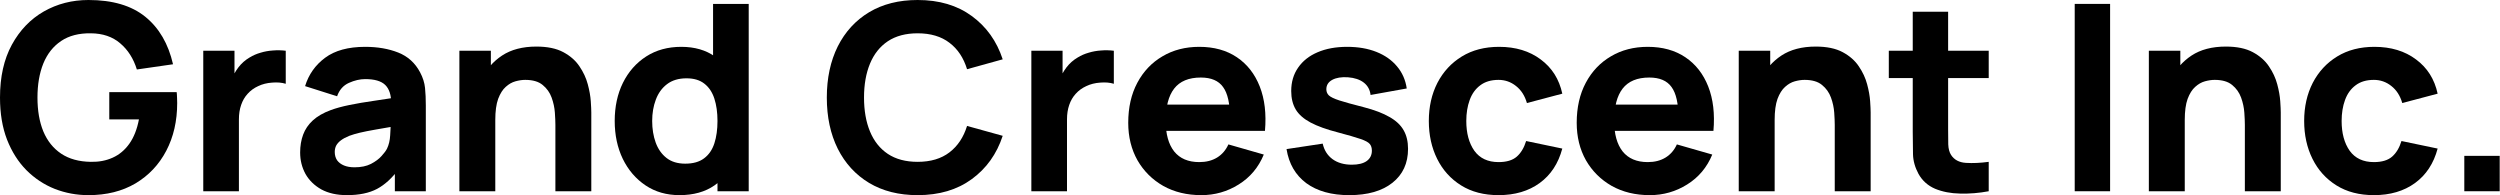
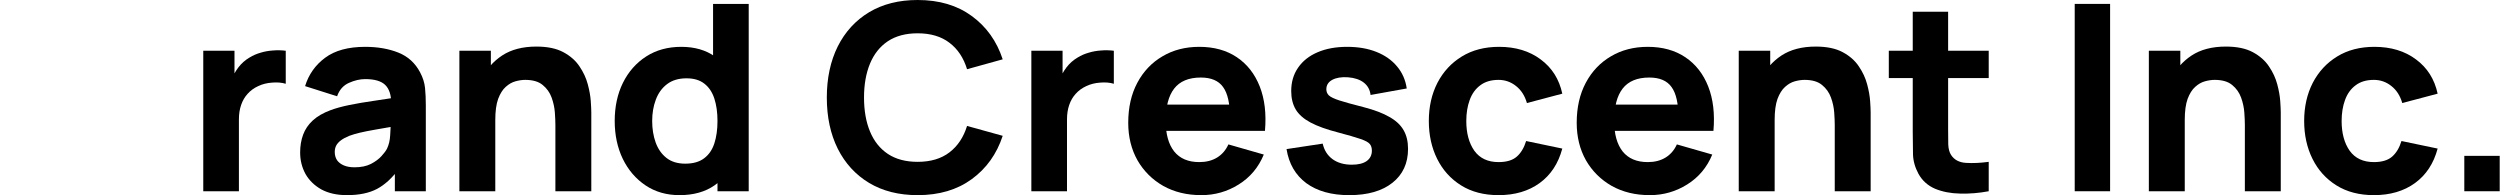
<svg xmlns="http://www.w3.org/2000/svg" width="1153" height="90" viewBox="0 0 1153 90" fill="none">
  <path d="M1136.54 88.2V71.88H1152.86V88.2H1136.54Z" fill="black" />
  <path d="M1094.84 90C1088.12 90 1082.36 88.5 1077.56 85.5C1072.76 82.5 1069.08 78.42 1066.52 73.26C1063.96 68.1 1062.68 62.28 1062.68 55.8C1062.68 49.24 1064 43.38 1066.64 38.22C1069.32 33.06 1073.08 29 1077.92 26.04C1082.76 23.08 1088.48 21.6 1095.08 21.6C1102.72 21.6 1109.12 23.54 1114.28 27.42C1119.48 31.26 1122.8 36.52 1124.24 43.2L1107.92 47.52C1106.96 44.16 1105.28 41.54 1102.88 39.66C1100.52 37.78 1097.84 36.84 1094.84 36.84C1091.4 36.84 1088.58 37.68 1086.38 39.36C1084.18 41 1082.56 43.26 1081.52 46.14C1080.48 48.98 1079.96 52.2 1079.96 55.8C1079.96 61.44 1081.2 66.02 1083.68 69.54C1086.2 73.02 1089.92 74.76 1094.84 74.76C1098.52 74.76 1101.32 73.92 1103.24 72.24C1105.16 70.56 1106.6 68.16 1107.56 65.04L1124.24 68.52C1122.4 75.4 1118.92 80.7 1113.8 84.42C1108.68 88.14 1102.36 90 1094.84 90Z" fill="black" />
  <path d="M1035.33 88.2V57.6C1035.33 56.12 1035.25 54.24 1035.09 51.96C1034.93 49.64 1034.43 47.32 1033.59 45C1032.75 42.68 1031.37 40.74 1029.45 39.18C1027.57 37.62 1024.89 36.84 1021.41 36.84C1020.01 36.84 1018.51 37.06 1016.91 37.5C1015.31 37.94 1013.81 38.8 1012.41 40.08C1011.01 41.32 1009.85 43.16 1008.93 45.6C1008.05 48.04 1007.61 51.28 1007.61 55.32L998.248 50.88C998.248 45.76 999.288 40.96 1001.37 36.48C1003.45 32 1006.57 28.38 1010.73 25.62C1014.93 22.86 1020.21 21.48 1026.57 21.48C1031.65 21.48 1035.79 22.34 1038.99 24.06C1042.19 25.78 1044.67 27.96 1046.43 30.6C1048.23 33.24 1049.51 36 1050.27 38.88C1051.03 41.72 1051.49 44.32 1051.65 46.68C1051.81 49.04 1051.89 50.76 1051.89 51.84V88.2H1035.33ZM991.048 88.2V23.4H1005.57V44.88H1007.61V88.2H991.048Z" fill="black" />
  <path d="M956.859 88.2V1.8H973.179V88.2H956.859Z" fill="black" />
  <path d="M917.196 88.2C912.716 89.04 908.316 89.4 903.996 89.28C899.716 89.2 895.876 88.46 892.476 87.06C889.116 85.62 886.556 83.32 884.796 80.16C883.196 77.2 882.356 74.2 882.276 71.16C882.196 68.08 882.156 64.6 882.156 60.72V5.4H898.476V59.76C898.476 62.28 898.496 64.56 898.536 66.6C898.616 68.6 899.036 70.2 899.796 71.4C901.236 73.68 903.536 74.92 906.696 75.12C909.856 75.32 913.356 75.16 917.196 74.64V88.2ZM871.116 36V23.4H917.196V36H871.116Z" fill="black" />
  <path d="M846.187 88.2V57.6C846.187 56.12 846.107 54.24 845.947 51.96C845.787 49.64 845.287 47.32 844.447 45C843.607 42.68 842.227 40.74 840.307 39.18C838.427 37.62 835.747 36.84 832.267 36.84C830.867 36.84 829.367 37.06 827.767 37.5C826.167 37.94 824.667 38.8 823.267 40.08C821.867 41.32 820.707 43.16 819.787 45.6C818.907 48.04 818.467 51.28 818.467 55.32L809.107 50.88C809.107 45.76 810.147 40.96 812.227 36.48C814.307 32 817.427 28.38 821.587 25.62C825.787 22.86 831.067 21.48 837.427 21.48C842.507 21.48 846.647 22.34 849.847 24.06C853.047 25.78 855.527 27.96 857.287 30.6C859.087 33.24 860.367 36 861.127 38.88C861.887 41.72 862.347 44.32 862.507 46.68C862.667 49.04 862.747 50.76 862.747 51.84V88.2H846.187ZM801.907 88.2V23.4H816.427V44.88H818.467V88.2H801.907Z" fill="black" />
  <path d="M760.897 90C754.257 90 748.397 88.58 743.317 85.74C738.277 82.86 734.317 78.92 731.437 73.92C728.597 68.88 727.177 63.12 727.177 56.64C727.177 49.56 728.577 43.4 731.377 38.16C734.177 32.92 738.037 28.86 742.957 25.98C747.877 23.06 753.537 21.6 759.937 21.6C766.737 21.6 772.517 23.2 777.277 26.4C782.037 29.6 785.557 34.1 787.837 39.9C790.117 45.7 790.917 52.52 790.237 60.36H774.097V54.36C774.097 47.76 773.037 43.02 770.917 40.14C768.837 37.22 765.417 35.76 760.657 35.76C755.097 35.76 750.997 37.46 748.357 40.86C745.757 44.22 744.457 49.2 744.457 55.8C744.457 61.84 745.757 66.52 748.357 69.84C750.997 73.12 754.857 74.76 759.937 74.76C763.137 74.76 765.877 74.06 768.157 72.66C770.437 71.26 772.177 69.24 773.377 66.6L789.697 71.28C787.257 77.2 783.397 81.8 778.117 85.08C772.877 88.36 767.137 90 760.897 90ZM739.417 60.36V48.24H782.377V60.36H739.417Z" fill="black" />
  <path d="M691.134 90C684.414 90 678.654 88.5 673.854 85.5C669.054 82.5 665.374 78.42 662.814 73.26C660.254 68.1 658.974 62.28 658.974 55.8C658.974 49.24 660.294 43.38 662.934 38.22C665.614 33.06 669.374 29 674.214 26.04C679.054 23.08 684.774 21.6 691.374 21.6C699.014 21.6 705.414 23.54 710.574 27.42C715.774 31.26 719.094 36.52 720.534 43.2L704.214 47.52C703.254 44.16 701.574 41.54 699.174 39.66C696.814 37.78 694.134 36.84 691.134 36.84C687.694 36.84 684.874 37.68 682.674 39.36C680.474 41 678.854 43.26 677.814 46.14C676.774 48.98 676.254 52.2 676.254 55.8C676.254 61.44 677.494 66.02 679.974 69.54C682.494 73.02 686.214 74.76 691.134 74.76C694.814 74.76 697.614 73.92 699.534 72.24C701.454 70.56 702.894 68.16 703.854 65.04L720.534 68.52C718.694 75.4 715.214 80.7 710.094 84.42C704.974 88.14 698.654 90 691.134 90Z" fill="black" />
  <path d="M622.269 90C614.109 90 607.509 88.16 602.469 84.48C597.469 80.76 594.429 75.52 593.349 68.76L610.029 66.24C610.709 69.28 612.209 71.66 614.529 73.38C616.889 75.1 619.869 75.96 623.469 75.96C626.429 75.96 628.709 75.4 630.309 74.28C631.909 73.12 632.709 71.52 632.709 69.48C632.709 68.2 632.389 67.18 631.749 66.42C631.109 65.62 629.669 64.84 627.429 64.08C625.229 63.32 621.789 62.32 617.109 61.08C611.829 59.72 607.609 58.2 604.449 56.52C601.289 54.84 599.009 52.84 597.609 50.52C596.209 48.16 595.509 45.32 595.509 42C595.509 37.84 596.569 34.24 598.689 31.2C600.809 28.12 603.789 25.76 607.629 24.12C611.509 22.44 616.069 21.6 621.309 21.6C626.389 21.6 630.889 22.38 634.809 23.94C638.729 25.5 641.889 27.72 644.289 30.6C646.729 33.48 648.229 36.88 648.789 40.8L632.109 43.8C631.829 41.4 630.789 39.5 628.989 38.1C627.189 36.7 624.749 35.88 621.669 35.64C618.669 35.44 616.249 35.84 614.409 36.84C612.609 37.84 611.709 39.28 611.709 41.16C611.709 42.28 612.089 43.22 612.849 43.98C613.649 44.74 615.269 45.52 617.709 46.32C620.189 47.12 623.949 48.16 628.989 49.44C633.909 50.72 637.849 52.22 640.809 53.94C643.809 55.62 645.989 57.66 647.349 60.06C648.709 62.42 649.389 65.28 649.389 68.64C649.389 75.28 646.989 80.5 642.189 84.3C637.389 88.1 630.749 90 622.269 90Z" fill="black" />
  <path d="M554.061 90C547.421 90 541.561 88.58 536.481 85.74C531.441 82.86 527.481 78.92 524.601 73.92C521.761 68.88 520.341 63.12 520.341 56.64C520.341 49.56 521.741 43.4 524.541 38.16C527.341 32.92 531.201 28.86 536.121 25.98C541.041 23.06 546.701 21.6 553.101 21.6C559.901 21.6 565.681 23.2 570.441 26.4C575.201 29.6 578.721 34.1 581.001 39.9C583.281 45.7 584.081 52.52 583.401 60.36H567.261V54.36C567.261 47.76 566.201 43.02 564.081 40.14C562.001 37.22 558.581 35.76 553.821 35.76C548.261 35.76 544.161 37.46 541.521 40.86C538.921 44.22 537.621 49.2 537.621 55.8C537.621 61.84 538.921 66.52 541.521 69.84C544.161 73.12 548.021 74.76 553.101 74.76C556.301 74.76 559.041 74.06 561.321 72.66C563.601 71.26 565.341 69.24 566.541 66.6L582.861 71.28C580.421 77.2 576.561 81.8 571.281 85.08C566.041 88.36 560.301 90 554.061 90ZM532.581 60.36V48.24H575.541V60.36H532.581Z" fill="black" />
  <path d="M475.66 88.2V23.4H490.06V39.24L488.5 37.2C489.34 34.96 490.46 32.92 491.86 31.08C493.26 29.24 494.98 27.72 497.02 26.52C498.58 25.56 500.28 24.82 502.12 24.3C503.96 23.74 505.86 23.4 507.82 23.28C509.78 23.12 511.74 23.16 513.7 23.4V38.64C511.9 38.08 509.8 37.9 507.4 38.1C505.04 38.26 502.9 38.8 500.98 39.72C499.06 40.6 497.44 41.78 496.12 43.26C494.8 44.7 493.8 46.42 493.12 48.42C492.44 50.38 492.1 52.6 492.1 55.08V88.2H475.66Z" fill="black" />
  <path d="M423.208 90C414.568 90 407.108 88.12 400.828 84.36C394.588 80.6 389.768 75.34 386.368 68.58C383.008 61.82 381.328 53.96 381.328 45C381.328 36.04 383.008 28.18 386.368 21.42C389.768 14.66 394.588 9.4 400.828 5.64C407.108 1.88 414.568 0 423.208 0C433.128 0 441.448 2.46 448.168 7.38C454.928 12.3 459.688 18.96 462.448 27.36L446.008 31.92C444.408 26.68 441.708 22.62 437.908 19.74C434.108 16.82 429.208 15.36 423.208 15.36C417.728 15.36 413.148 16.58 409.468 19.02C405.828 21.46 403.088 24.9 401.248 29.34C399.408 33.78 398.488 39 398.488 45C398.488 51 399.408 56.22 401.248 60.66C403.088 65.1 405.828 68.54 409.468 70.98C413.148 73.42 417.728 74.64 423.208 74.64C429.208 74.64 434.108 73.18 437.908 70.26C441.708 67.34 444.408 63.28 446.008 58.08L462.448 62.64C459.688 71.04 454.928 77.7 448.168 82.62C441.448 87.54 433.128 90 423.208 90Z" fill="black" />
  <path d="M313.385 90C307.425 90 302.205 88.5 297.725 85.5C293.245 82.5 289.745 78.42 287.225 73.26C284.745 68.1 283.505 62.28 283.505 55.8C283.505 49.2 284.765 43.34 287.285 38.22C289.845 33.06 293.425 29 298.025 26.04C302.625 23.08 308.025 21.6 314.225 21.6C320.385 21.6 325.565 23.1 329.765 26.1C333.965 29.1 337.145 33.18 339.305 38.34C341.465 43.5 342.545 49.32 342.545 55.8C342.545 62.28 341.445 68.1 339.245 73.26C337.085 78.42 333.845 82.5 329.525 85.5C325.205 88.5 319.825 90 313.385 90ZM316.025 75.48C319.665 75.48 322.565 74.66 324.725 73.02C326.925 71.38 328.505 69.08 329.465 66.12C330.425 63.16 330.905 59.72 330.905 55.8C330.905 51.88 330.425 48.44 329.465 45.48C328.505 42.52 326.965 40.22 324.845 38.58C322.765 36.94 320.025 36.12 316.625 36.12C312.985 36.12 309.985 37.02 307.625 38.82C305.305 40.58 303.585 42.96 302.465 45.96C301.345 48.92 300.785 52.2 300.785 55.8C300.785 59.44 301.325 62.76 302.405 65.76C303.485 68.72 305.145 71.08 307.385 72.84C309.625 74.6 312.505 75.48 316.025 75.48ZM330.905 88.2V43.8H328.865V1.8H345.305V88.2H330.905Z" fill="black" />
  <path d="M256.148 88.2V57.6C256.148 56.12 256.068 54.24 255.908 51.96C255.748 49.64 255.248 47.32 254.408 45C253.568 42.68 252.188 40.74 250.268 39.18C248.388 37.62 245.708 36.84 242.228 36.84C240.828 36.84 239.328 37.06 237.728 37.5C236.128 37.94 234.628 38.8 233.228 40.08C231.828 41.32 230.668 43.16 229.748 45.6C228.868 48.04 228.428 51.28 228.428 55.32L219.068 50.88C219.068 45.76 220.108 40.96 222.188 36.48C224.268 32 227.388 28.38 231.548 25.62C235.748 22.86 241.028 21.48 247.388 21.48C252.468 21.48 256.608 22.34 259.808 24.06C263.008 25.78 265.488 27.96 267.248 30.6C269.048 33.24 270.328 36 271.088 38.88C271.848 41.72 272.308 44.32 272.468 46.68C272.628 49.04 272.708 50.76 272.708 51.84V88.2H256.148ZM211.868 88.2V23.4H226.388V44.88H228.428V88.2H211.868Z" fill="black" />
  <path d="M160.027 90C155.387 90 151.447 89.12 148.207 87.36C145.007 85.56 142.567 83.18 140.887 80.22C139.247 77.22 138.427 73.92 138.427 70.32C138.427 67.32 138.887 64.58 139.807 62.1C140.727 59.62 142.207 57.44 144.247 55.56C146.327 53.64 149.107 52.04 152.587 50.76C154.987 49.88 157.847 49.1 161.167 48.42C164.487 47.74 168.247 47.1 172.447 46.5C176.647 45.86 181.267 45.16 186.307 44.4L180.427 47.64C180.427 43.8 179.507 40.98 177.667 39.18C175.827 37.38 172.747 36.48 168.427 36.48C166.027 36.48 163.527 37.06 160.927 38.22C158.327 39.38 156.507 41.44 155.467 44.4L140.707 39.72C142.347 34.36 145.427 30 149.947 26.64C154.467 23.28 160.627 21.6 168.427 21.6C174.147 21.6 179.227 22.48 183.667 24.24C188.107 26 191.467 29.04 193.747 33.36C195.027 35.76 195.787 38.16 196.027 40.56C196.267 42.96 196.387 45.64 196.387 48.6V88.2H182.107V74.88L184.147 77.64C180.987 82 177.567 85.16 173.887 87.12C170.247 89.04 165.627 90 160.027 90ZM163.507 77.16C166.507 77.16 169.027 76.64 171.067 75.6C173.147 74.52 174.787 73.3 175.987 71.94C177.227 70.58 178.067 69.44 178.507 68.52C179.347 66.76 179.827 64.72 179.947 62.4C180.107 60.04 180.187 58.08 180.187 56.52L184.987 57.72C180.147 58.52 176.227 59.2 173.227 59.76C170.227 60.28 167.807 60.76 165.967 61.2C164.127 61.64 162.507 62.12 161.107 62.64C159.507 63.28 158.207 63.98 157.207 64.74C156.247 65.46 155.527 66.26 155.047 67.14C154.607 68.02 154.387 69 154.387 70.08C154.387 71.56 154.747 72.84 155.467 73.92C156.227 74.96 157.287 75.76 158.647 76.32C160.007 76.88 161.627 77.16 163.507 77.16Z" fill="black" />
  <path d="M93.746 88.2V23.4H108.146V39.24L106.586 37.2C107.426 34.96 108.546 32.92 109.946 31.08C111.346 29.24 113.066 27.72 115.106 26.52C116.666 25.56 118.366 24.82 120.206 24.3C122.046 23.74 123.946 23.4 125.906 23.28C127.866 23.12 129.826 23.16 131.786 23.4V38.64C129.986 38.08 127.886 37.9 125.486 38.1C123.126 38.26 120.986 38.8 119.066 39.72C117.146 40.6 115.526 41.78 114.206 43.26C112.886 44.7 111.886 46.42 111.206 48.42C110.526 50.38 110.186 52.6 110.186 55.08V88.2H93.746Z" fill="black" />
-   <path d="M40.8 90C35.36 90 30.18 89.04 25.26 87.12C20.34 85.16 15.98 82.28 12.18 78.48C8.42 74.68 5.44 69.98 3.24 64.38C1.08 58.78 0 52.32 0 45C0 35.44 1.82 27.32 5.46 20.64C9.14 13.92 14.06 8.8 20.22 5.28C26.42 1.76 33.28 0 40.8 0C51.92 0 60.66 2.58 67.02 7.74C73.38 12.9 77.64 20.2 79.8 29.64L63.12 32.04C61.56 27 59 22.98 55.44 19.98C51.92 16.94 47.4 15.4 41.88 15.36C36.4 15.28 31.84 16.46 28.2 18.9C24.56 21.34 21.82 24.8 19.98 29.28C18.18 33.76 17.28 39 17.28 45C17.28 51 18.18 56.2 19.98 60.6C21.82 65 24.56 68.42 28.2 70.86C31.84 73.3 36.4 74.56 41.88 74.64C45.6 74.72 48.96 74.08 51.96 72.72C55 71.36 57.56 69.22 59.64 66.3C61.72 63.38 63.2 59.64 64.08 55.08H50.4V42.48H81.48C81.56 43 81.62 43.92 81.66 45.24C81.7 46.56 81.72 47.32 81.72 47.52C81.72 55.8 80.04 63.14 76.68 69.54C73.32 75.94 68.58 80.96 62.46 84.6C56.34 88.2 49.12 90 40.8 90Z" fill="black" />
</svg>